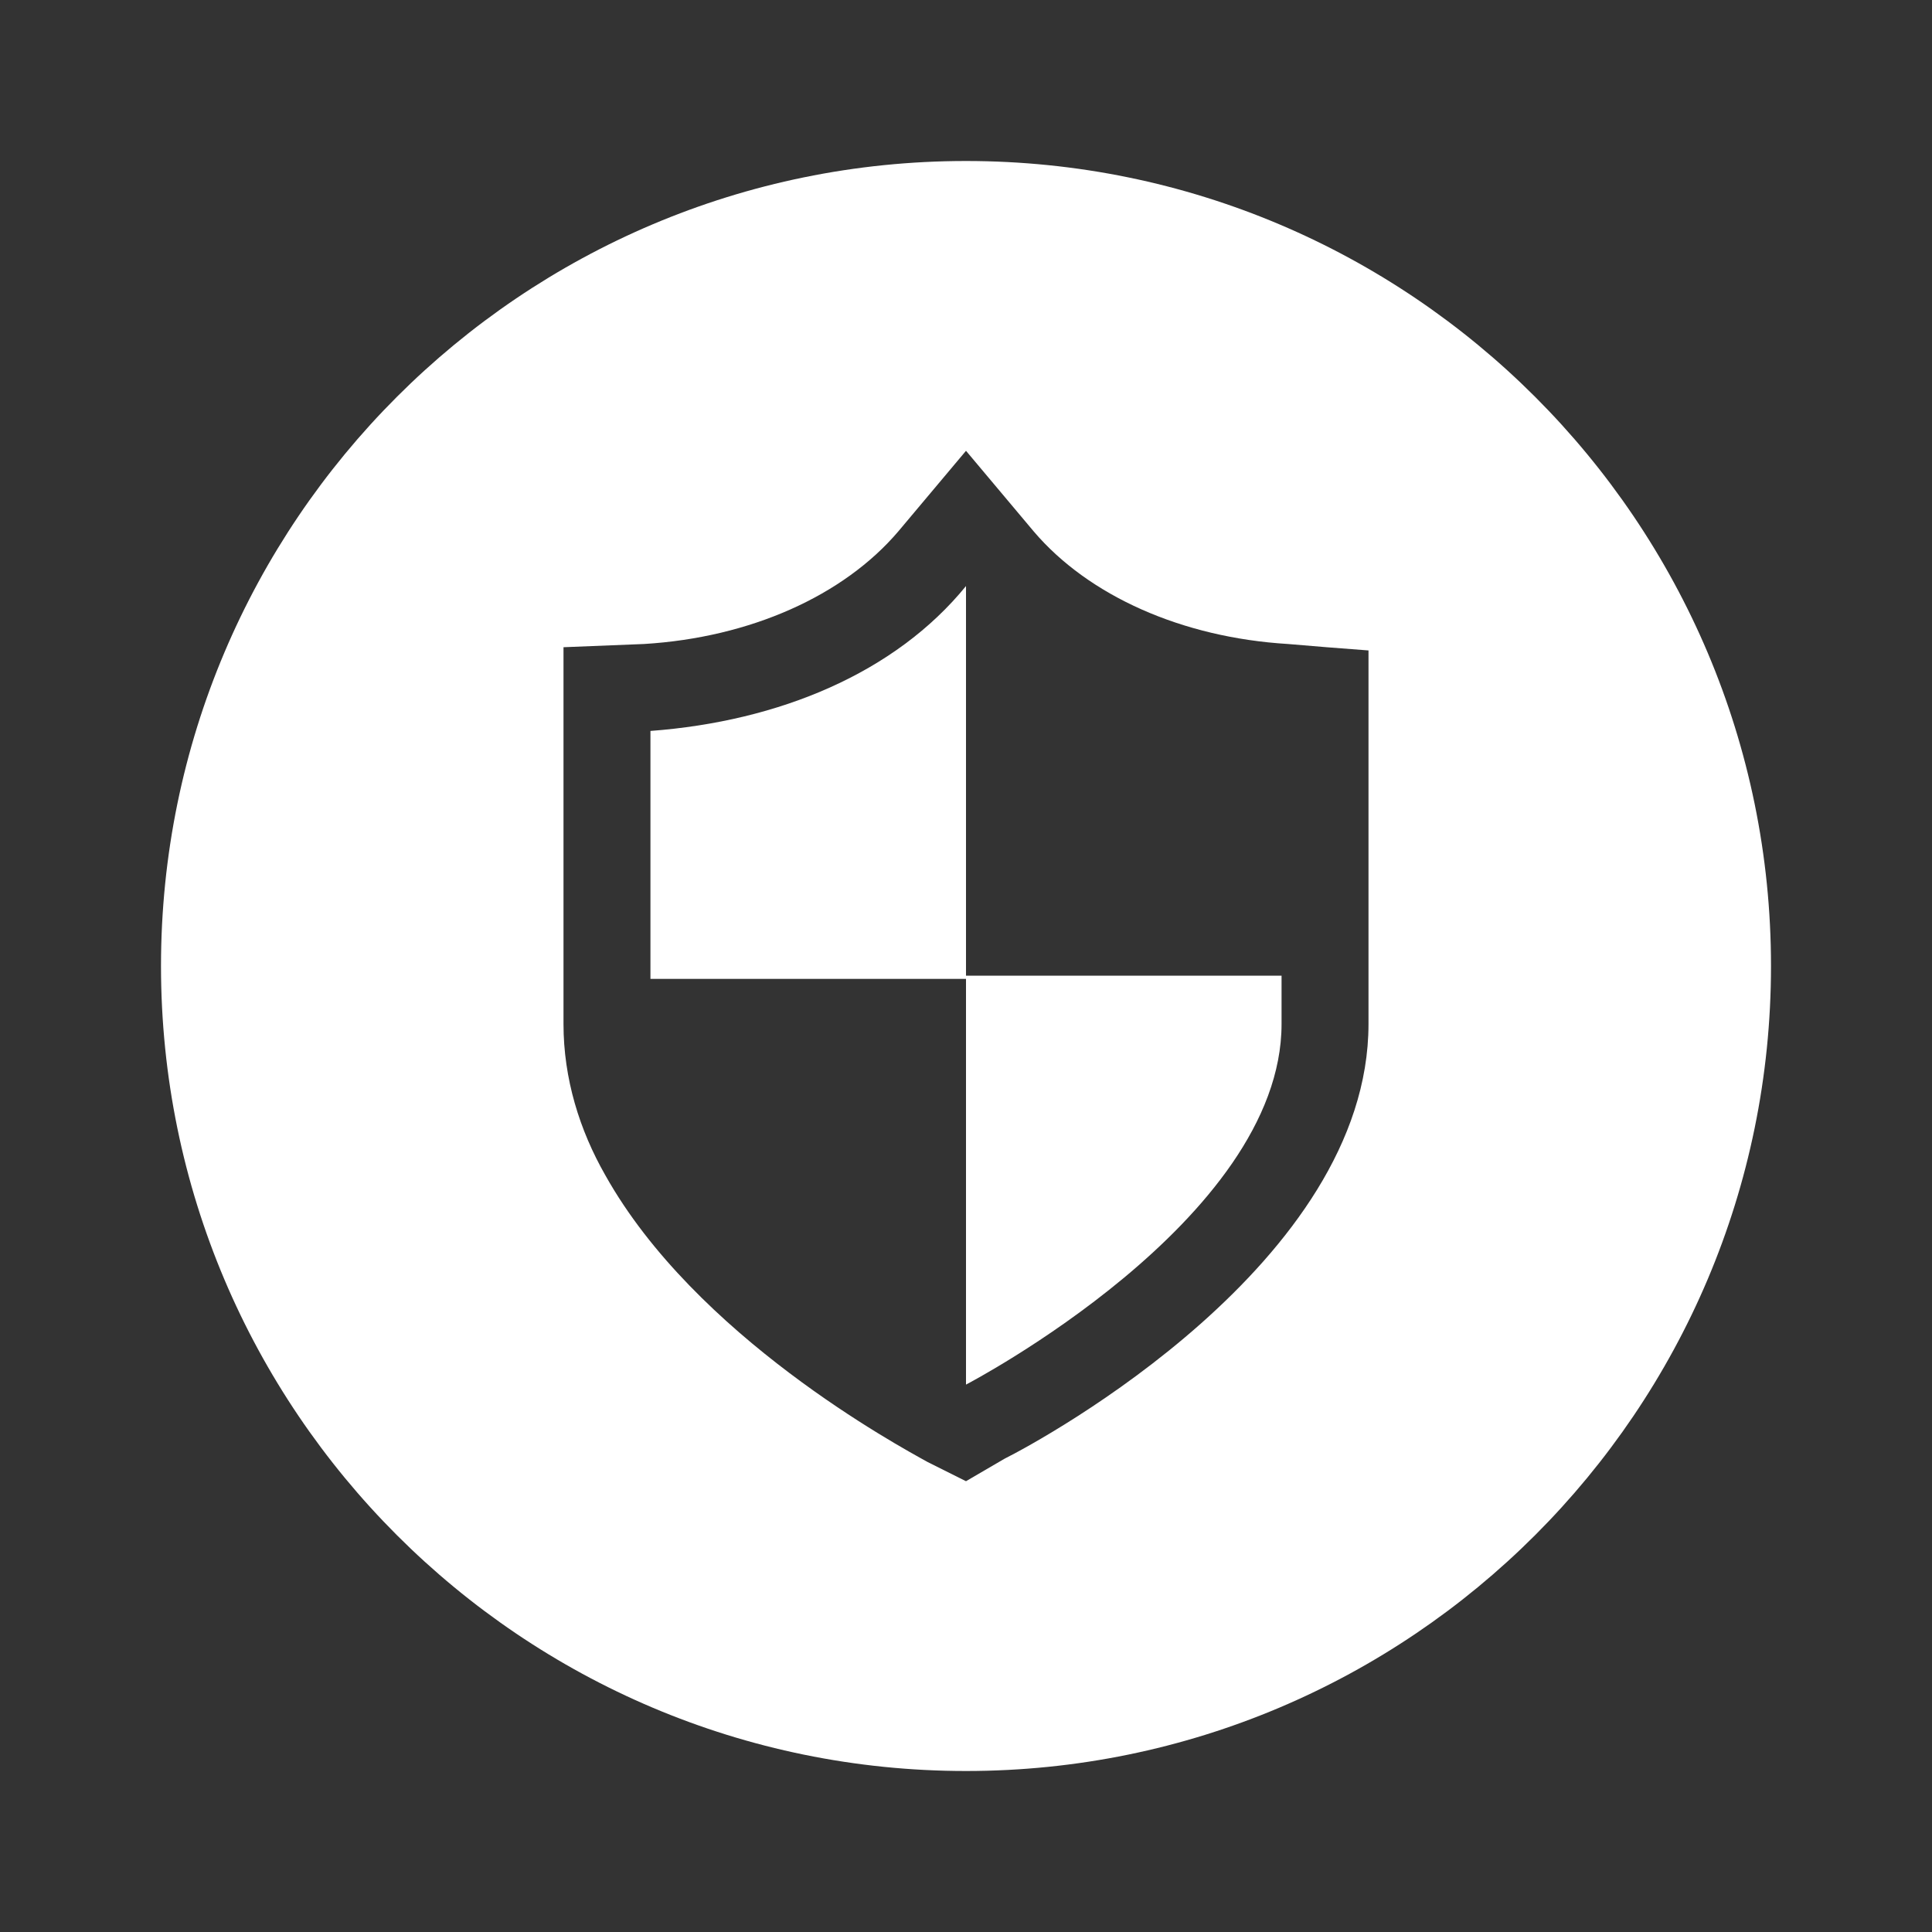
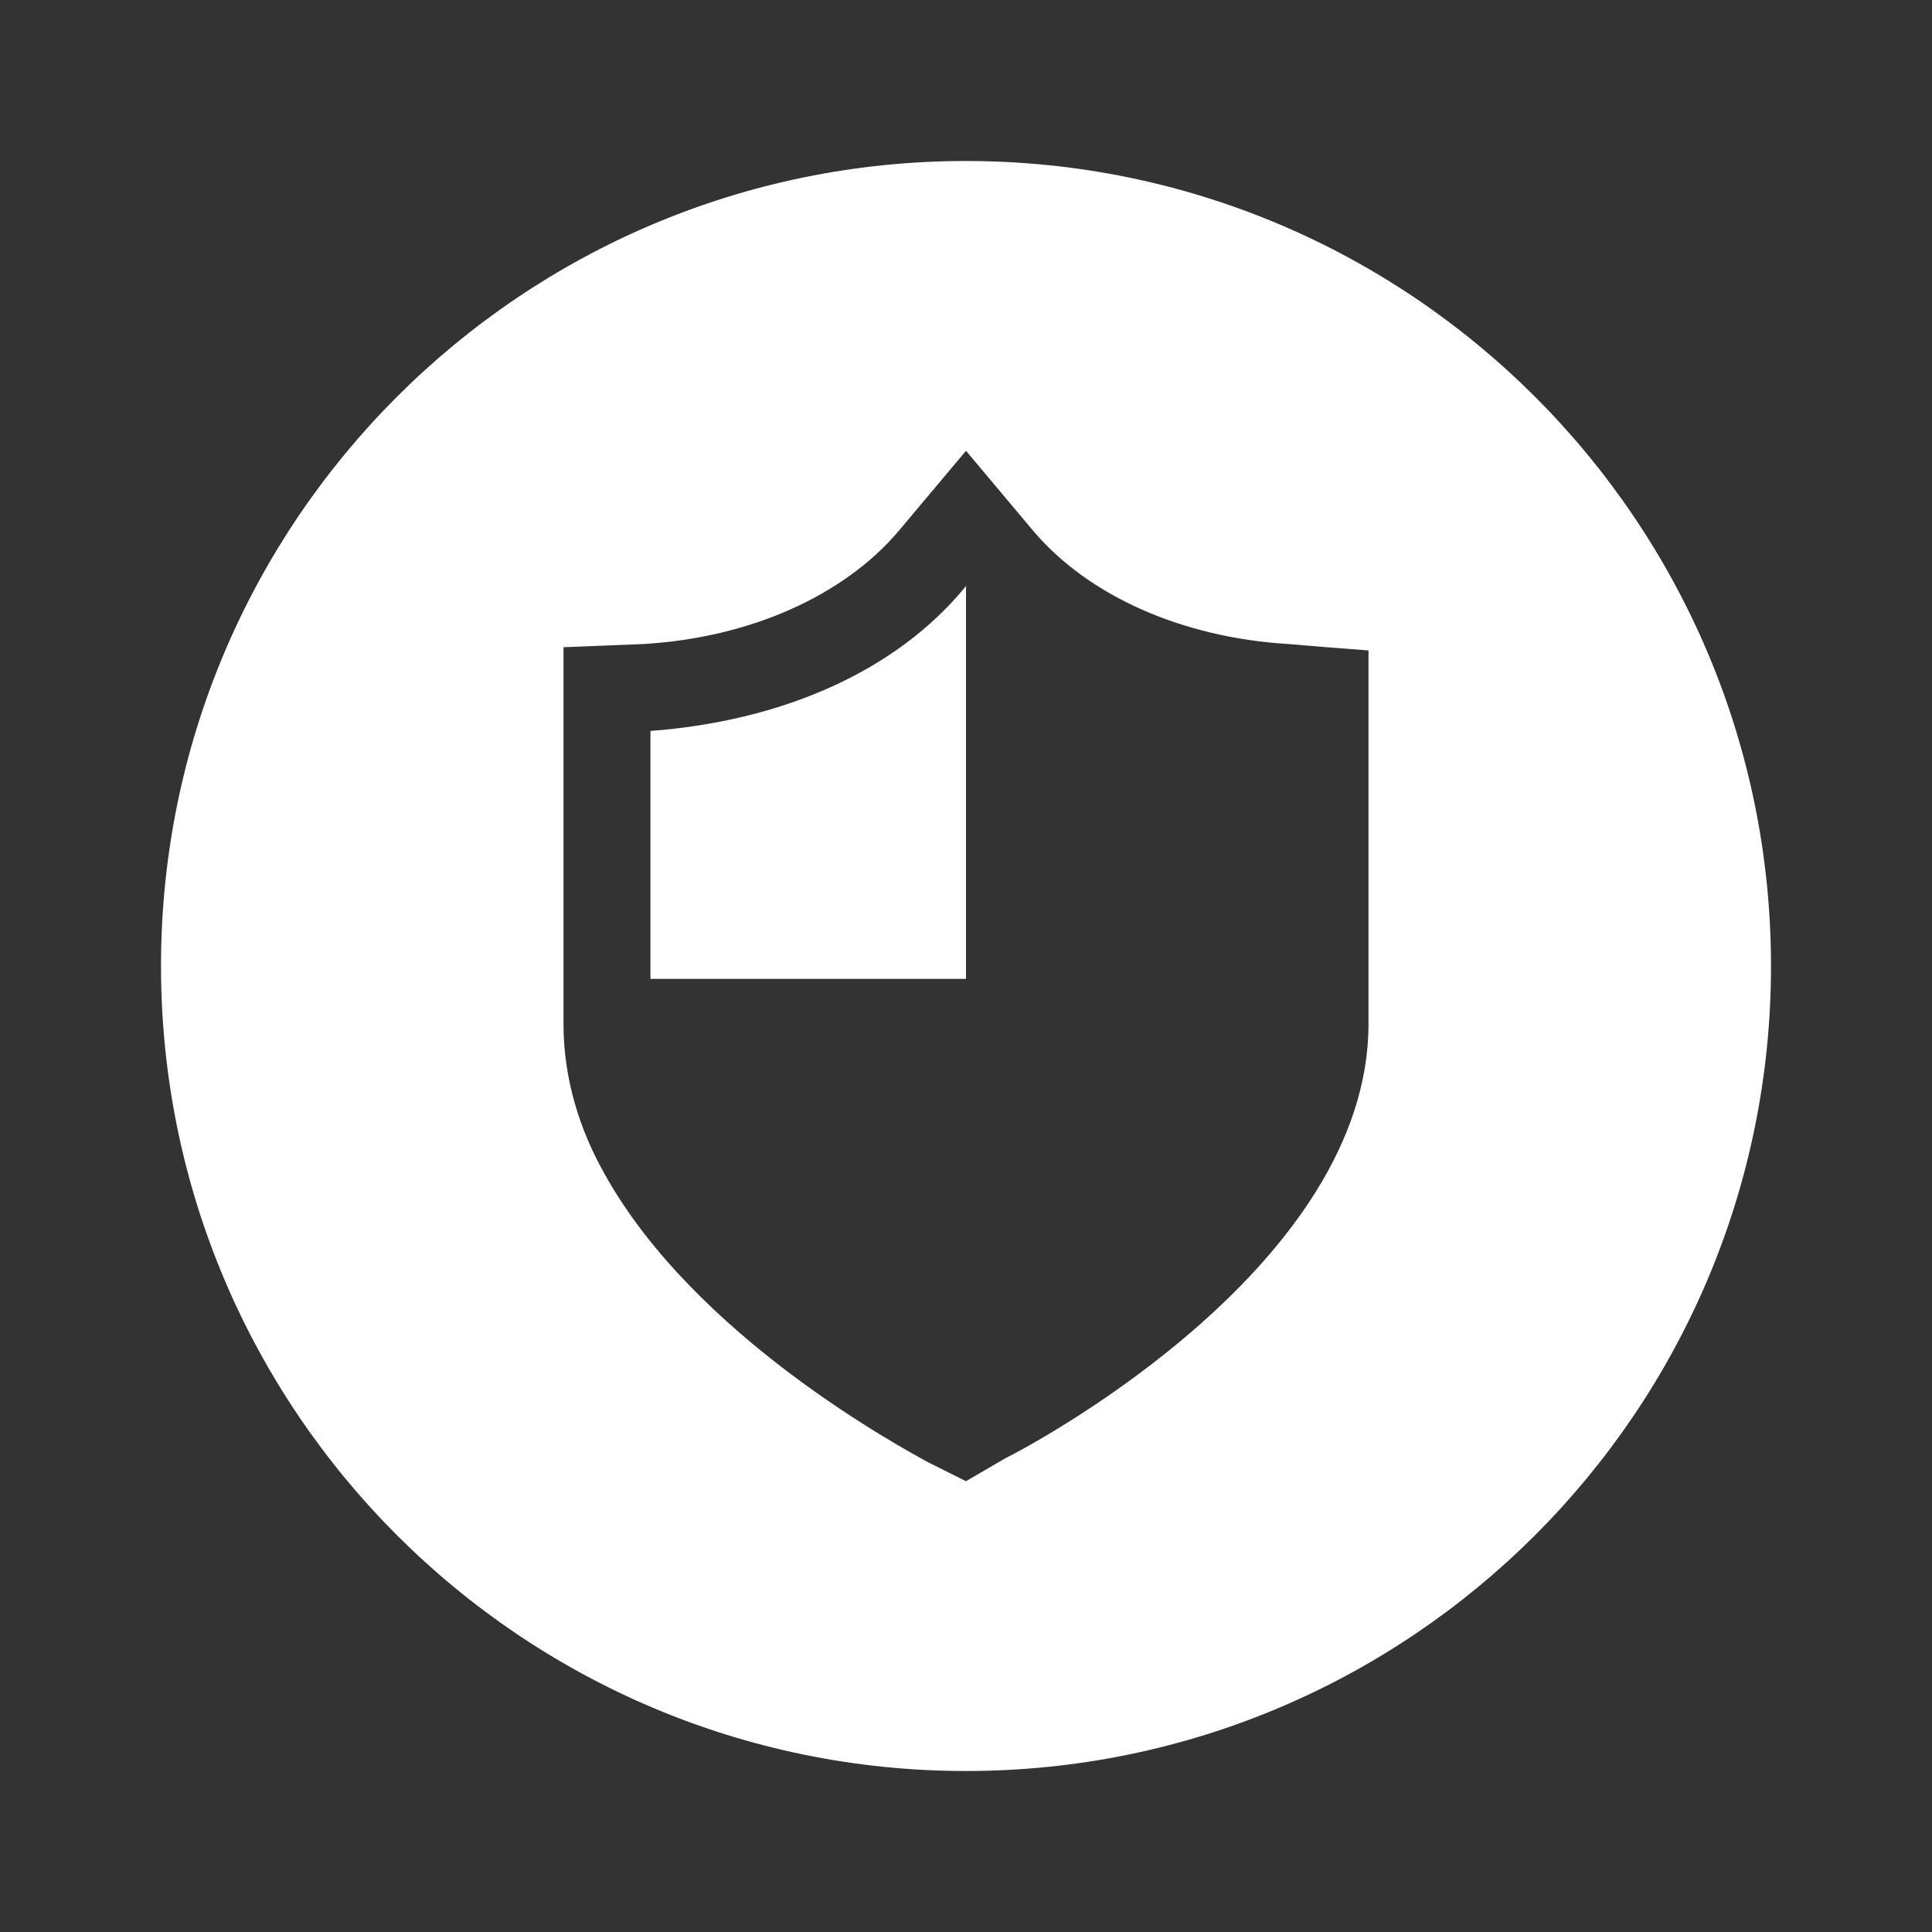
<svg xmlns="http://www.w3.org/2000/svg" version="1.2" baseProfile="tiny" id="レイヤー_1" x="0px" y="0px" viewBox="0 0 60 60" xml:space="preserve">
  <rect x="0" y="0" width="60" height="60" fill="#333333" stroke="none" />
  <g>
-     <path fill="#FFFFFF" d="M30,43c0,0,9.8-5.1,9.8-11.2v-1.5H30V43z" />
    <path fill="#FFFFFF" d="M20.2,22.7c0,0,0,4.8,0,7.7H30V18.2C27.8,20.9,24.2,22.4,20.2,22.7z" />
-     <path fill="#FFFFFF" d="M30,5C16.2,5,5,16.2,5,30c0,13.8,11.2,25,25,25s25-11.2,25-25C55,16.2,43.8,5,30,5z M42.5,31.8   c0,7.4-10.1,12.9-11.3,13.5L30,46l-1.2-0.6c-0.9-0.5-7.2-3.9-10-8.9c-0.8-1.4-1.3-3-1.3-4.7V20.1L20,20c3.3-0.2,6.2-1.5,7.9-3.5   L30,14l2.1,2.5c1.7,2,4.6,3.3,7.9,3.5l1.2,0.1l1.3,0.1V31.8z" />
+     <path fill="#FFFFFF" d="M30,5C16.2,5,5,16.2,5,30c0,13.8,11.2,25,25,25s25-11.2,25-25C55,16.2,43.8,5,30,5M42.5,31.8   c0,7.4-10.1,12.9-11.3,13.5L30,46l-1.2-0.6c-0.9-0.5-7.2-3.9-10-8.9c-0.8-1.4-1.3-3-1.3-4.7V20.1L20,20c3.3-0.2,6.2-1.5,7.9-3.5   L30,14l2.1,2.5c1.7,2,4.6,3.3,7.9,3.5l1.2,0.1l1.3,0.1V31.8z" />
  </g>
</svg>